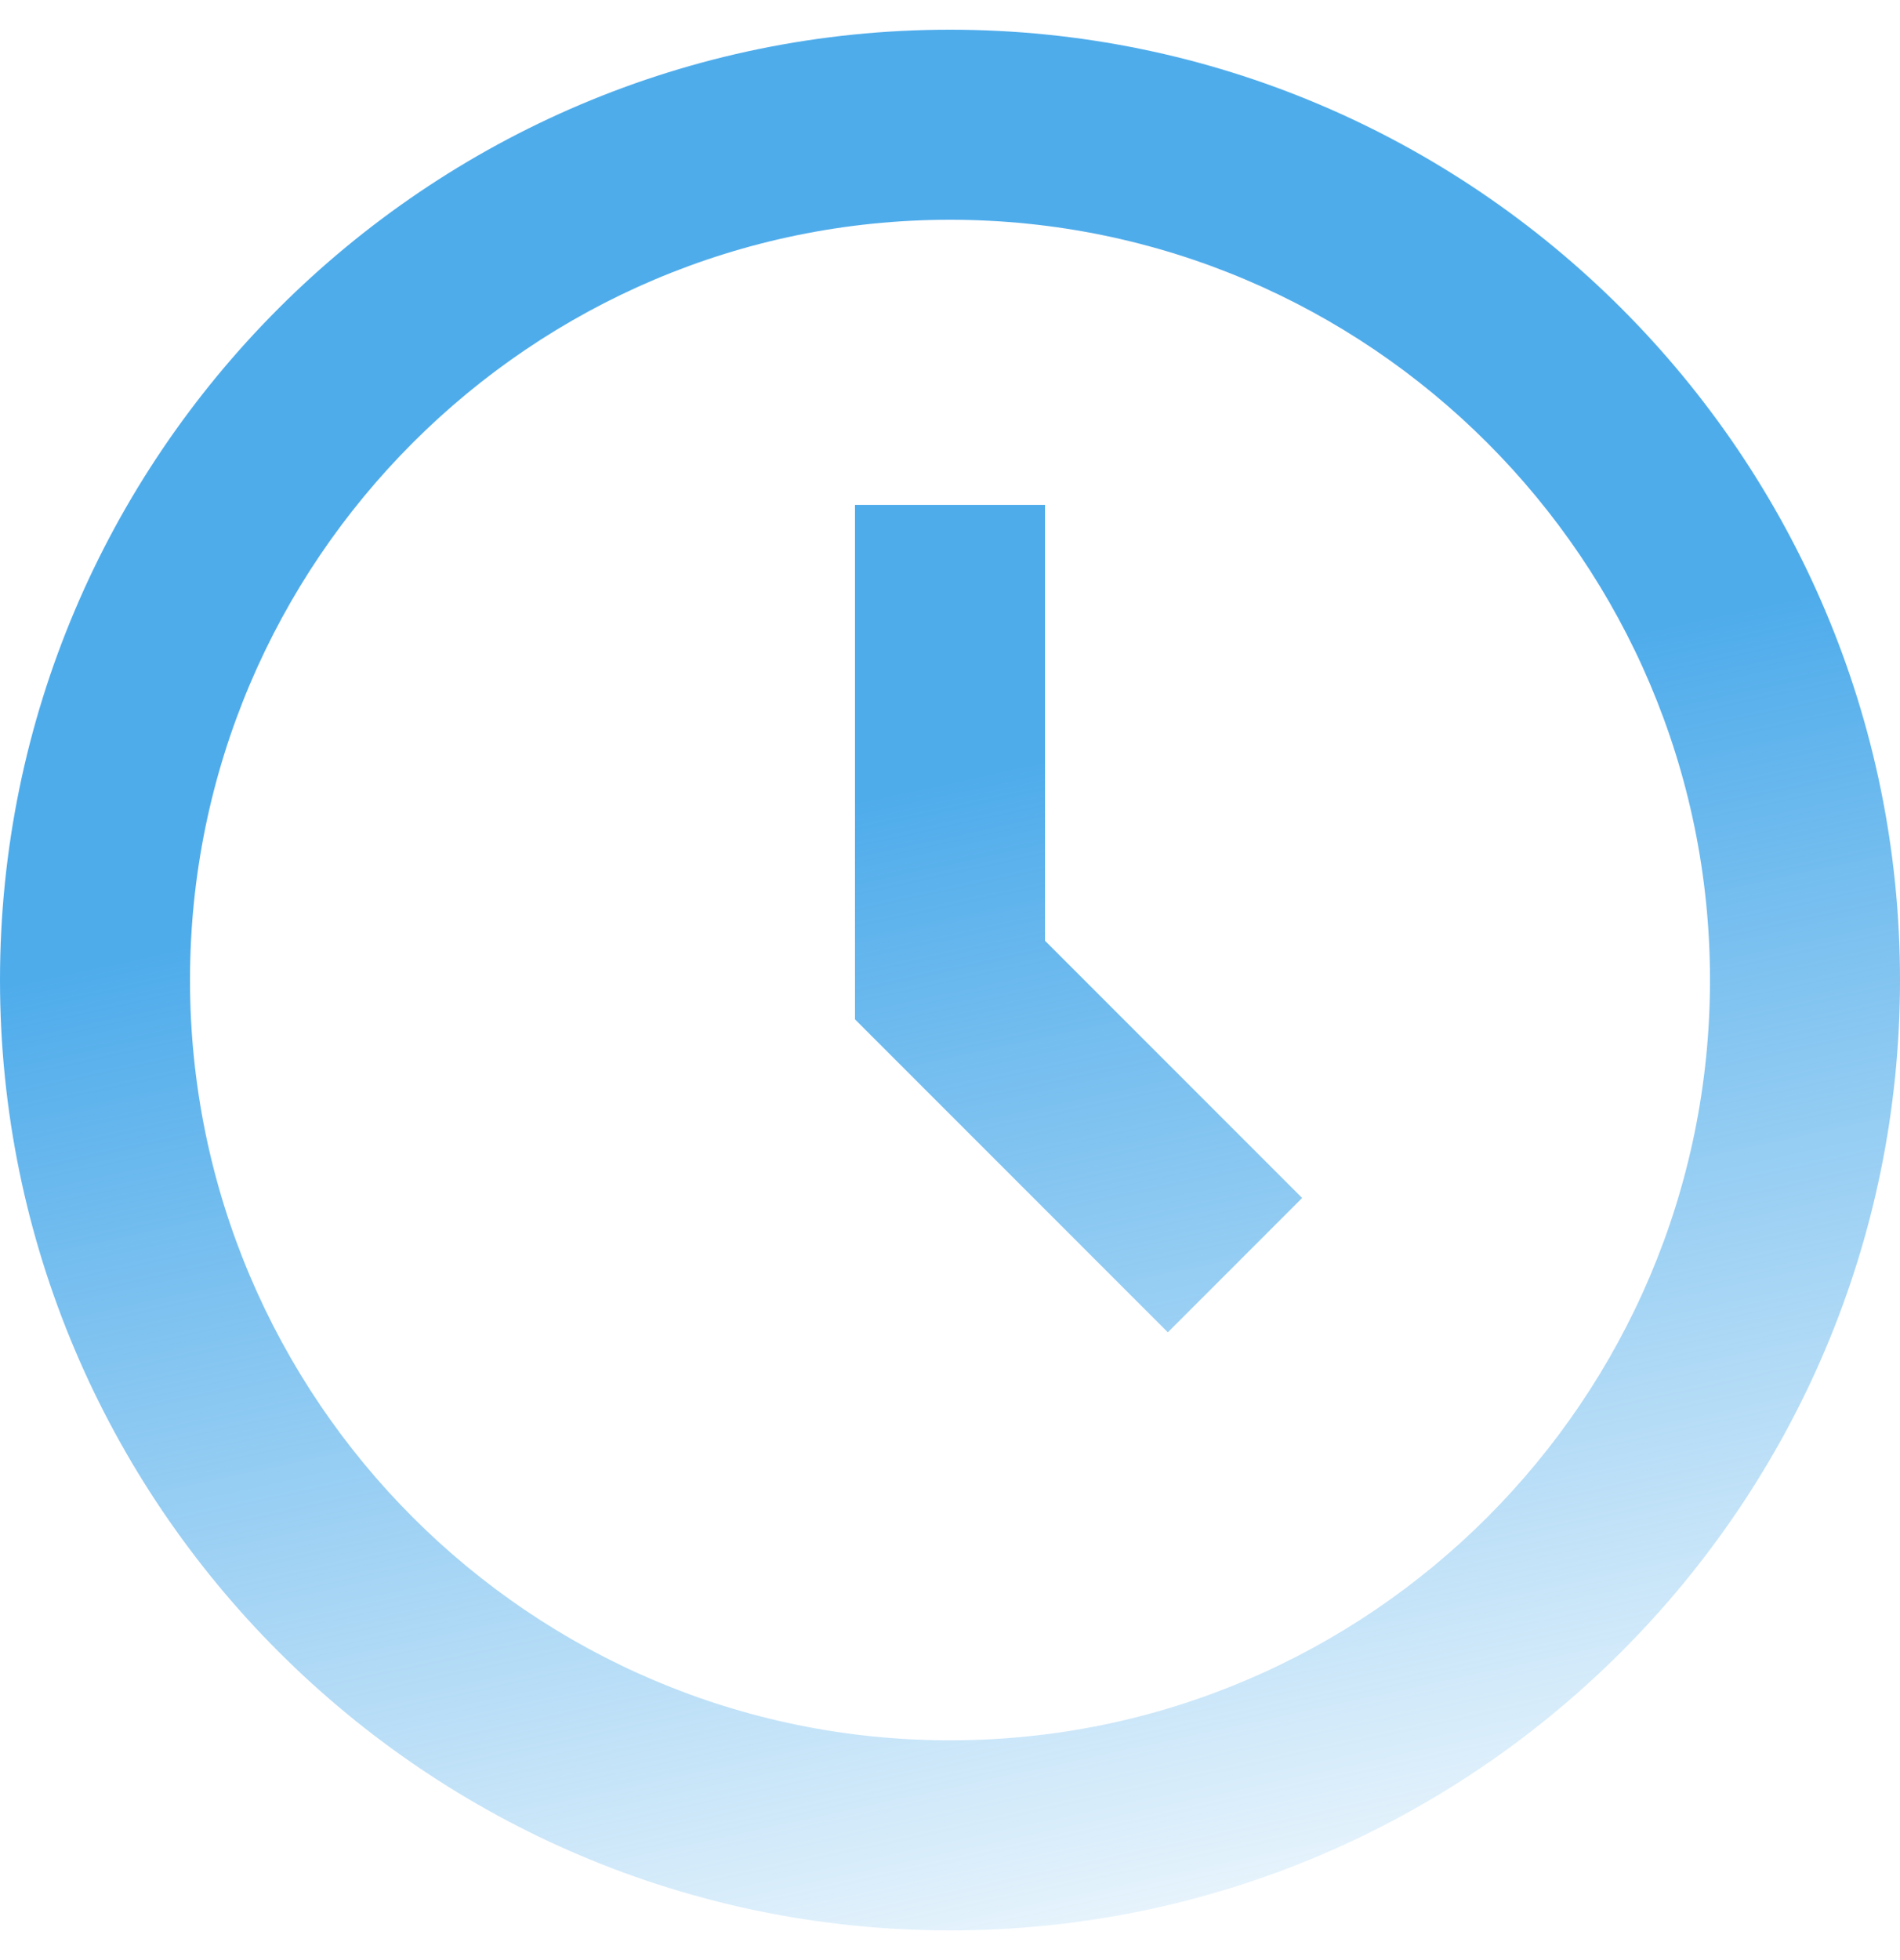
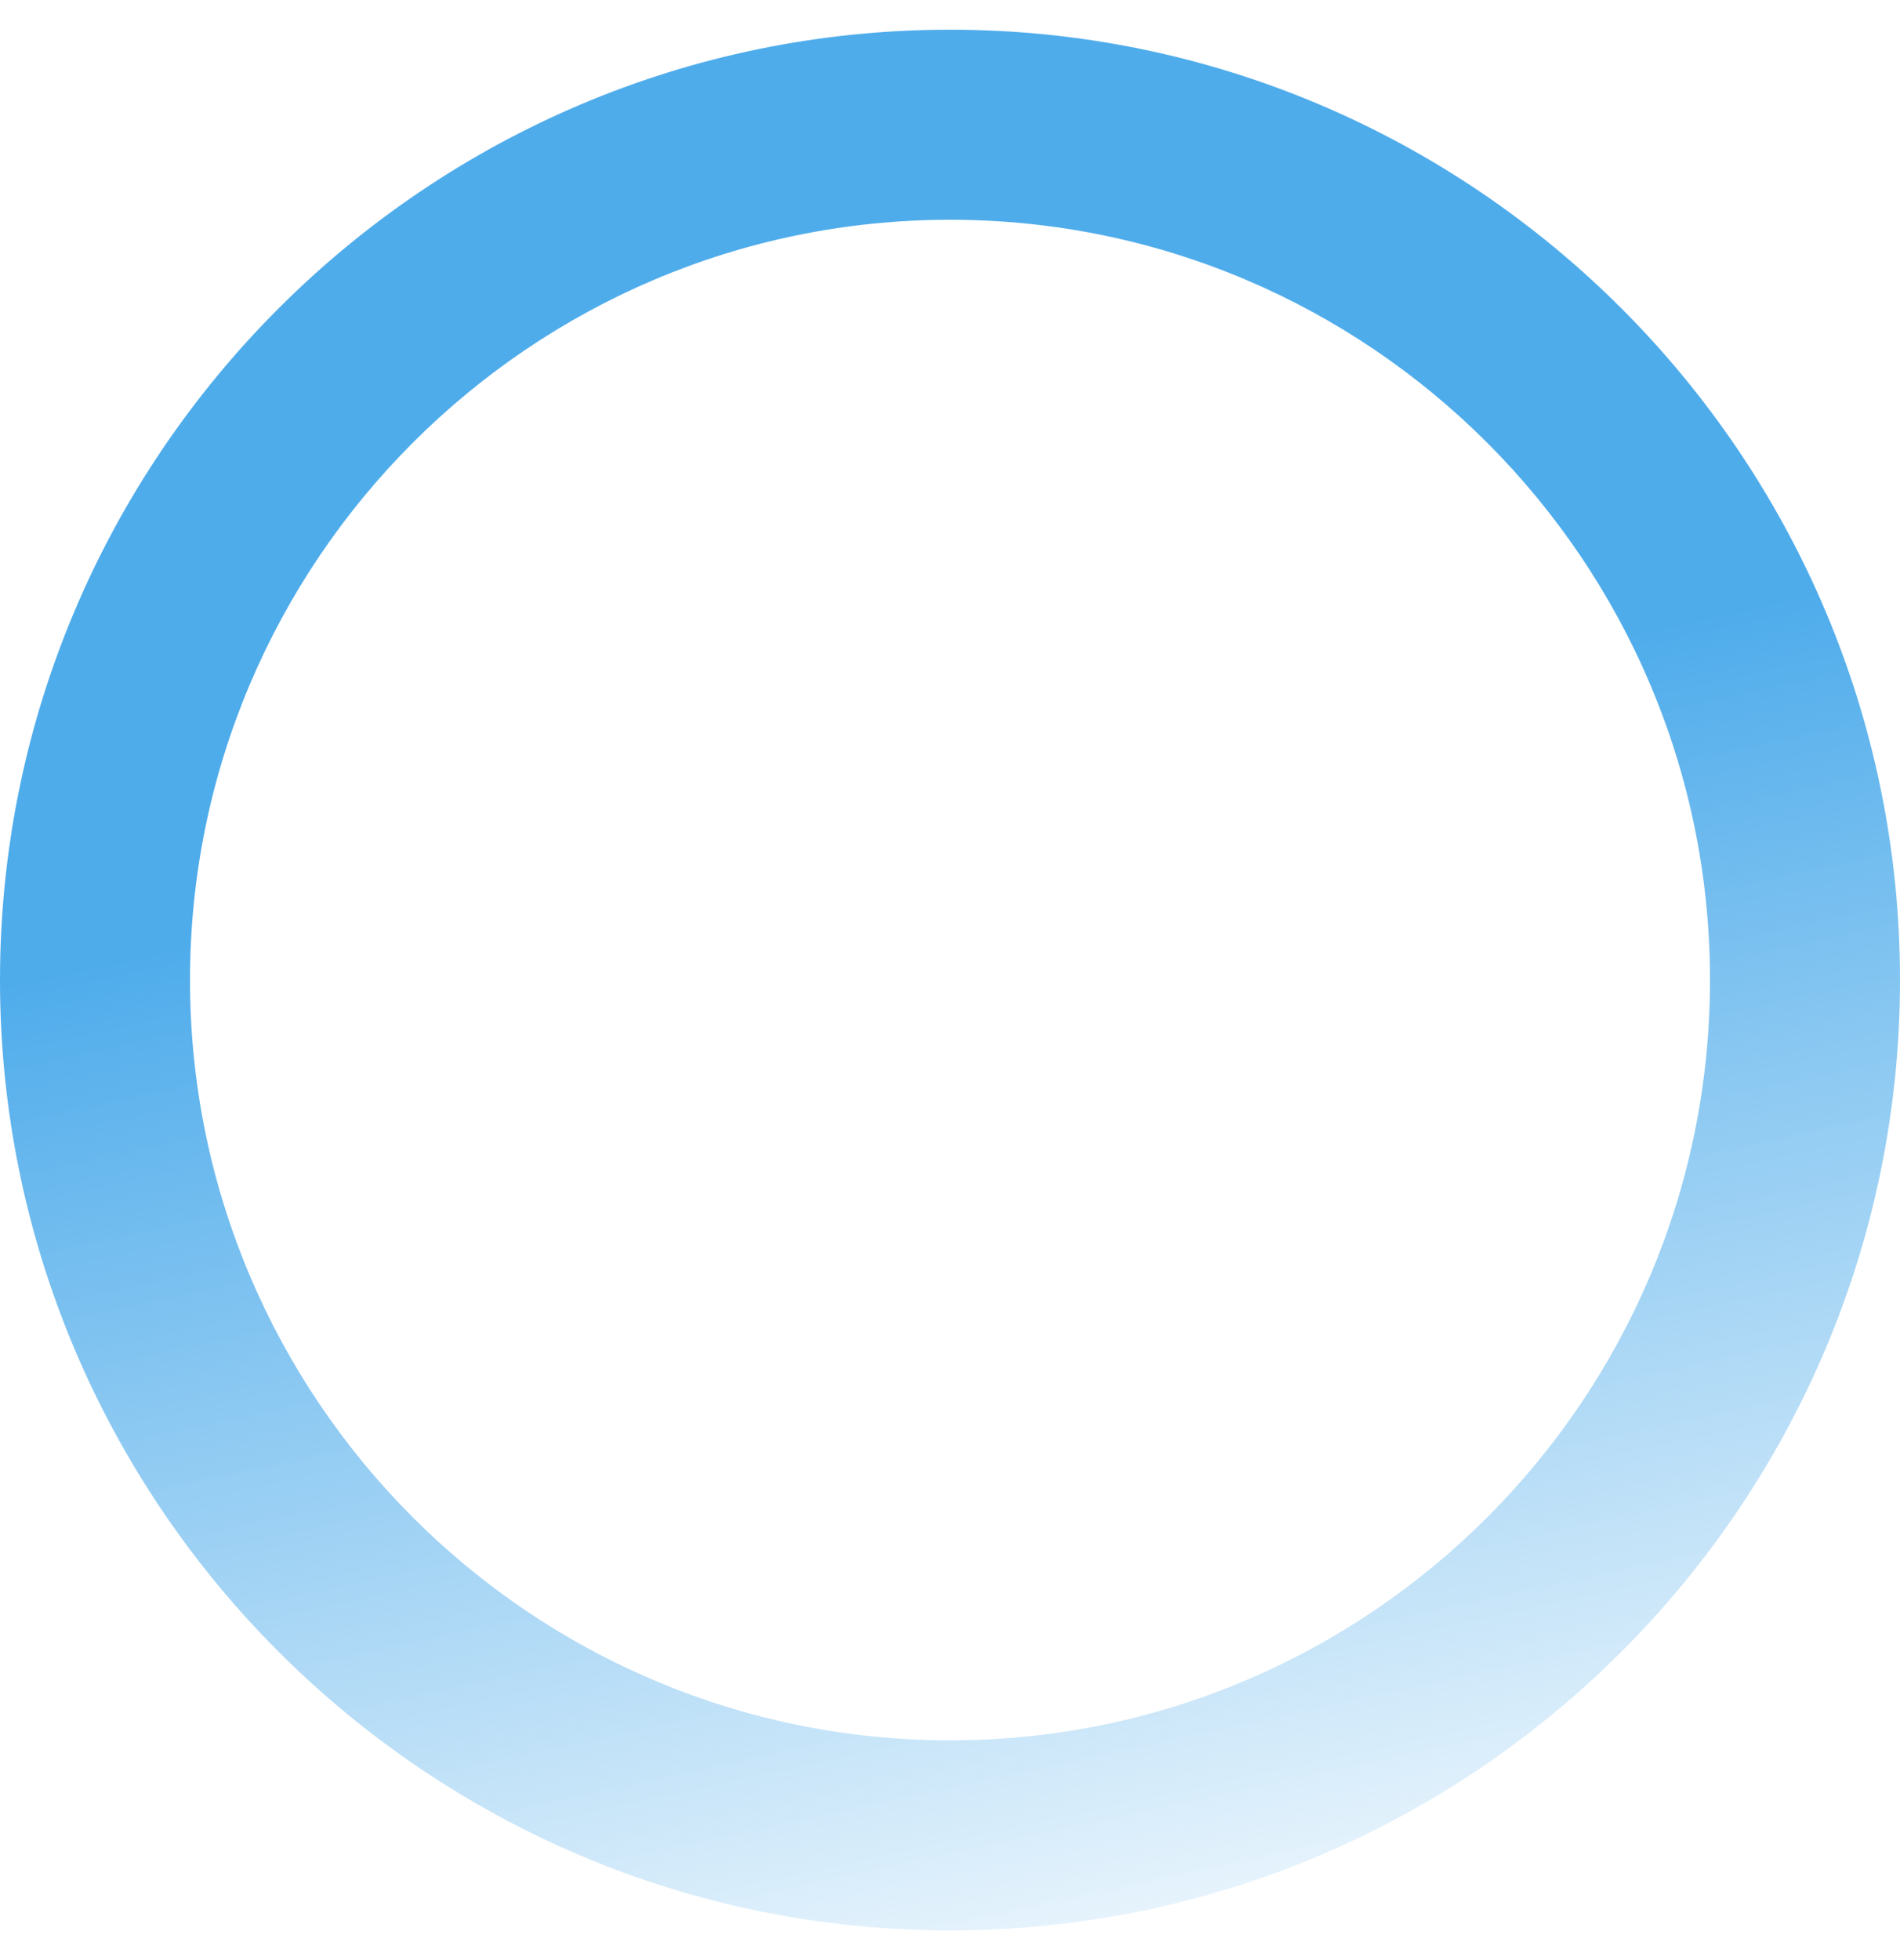
<svg xmlns="http://www.w3.org/2000/svg" width="32" height="33" viewBox="0 0 32 33" fill="none">
  <path d="M16 0.5C7.178 0.5 0 7.678 0 16.5C0 25.322 7.178 32.5 16 32.5C24.822 32.5 32 25.322 32 16.5C32 7.678 24.822 0.5 16 0.5ZM16 29.3C8.942 29.3 3.2 23.558 3.2 16.5C3.2 9.442 8.942 3.7 16 3.7C23.058 3.7 28.8 9.442 28.8 16.5C28.8 23.558 23.058 29.3 16 29.3Z" fill="url(#paint0_linear_2356_696)" />
-   <path d="M17.6 8.5H14.4V17.162L19.669 22.431L21.931 20.169L17.6 15.838V8.5Z" fill="url(#paint1_linear_2356_696)" />
  <defs>
    <linearGradient id="paint0_linear_2356_696" x1="15.997" y1="13.15" x2="20.77" y2="35.172" gradientUnits="userSpaceOnUse">
      <stop stop-color="#4FACEB" />
      <stop offset="0" stop-color="#4FACEB" />
      <stop offset="1" stop-color="#4FACEB" stop-opacity="0" />
    </linearGradient>
    <linearGradient id="paint1_linear_2356_696" x1="15.997" y1="13.15" x2="20.77" y2="35.172" gradientUnits="userSpaceOnUse">
      <stop stop-color="#4FACEB" />
      <stop offset="0" stop-color="#4FACEB" />
      <stop offset="1" stop-color="#4FACEB" stop-opacity="0" />
    </linearGradient>
  </defs>
</svg>